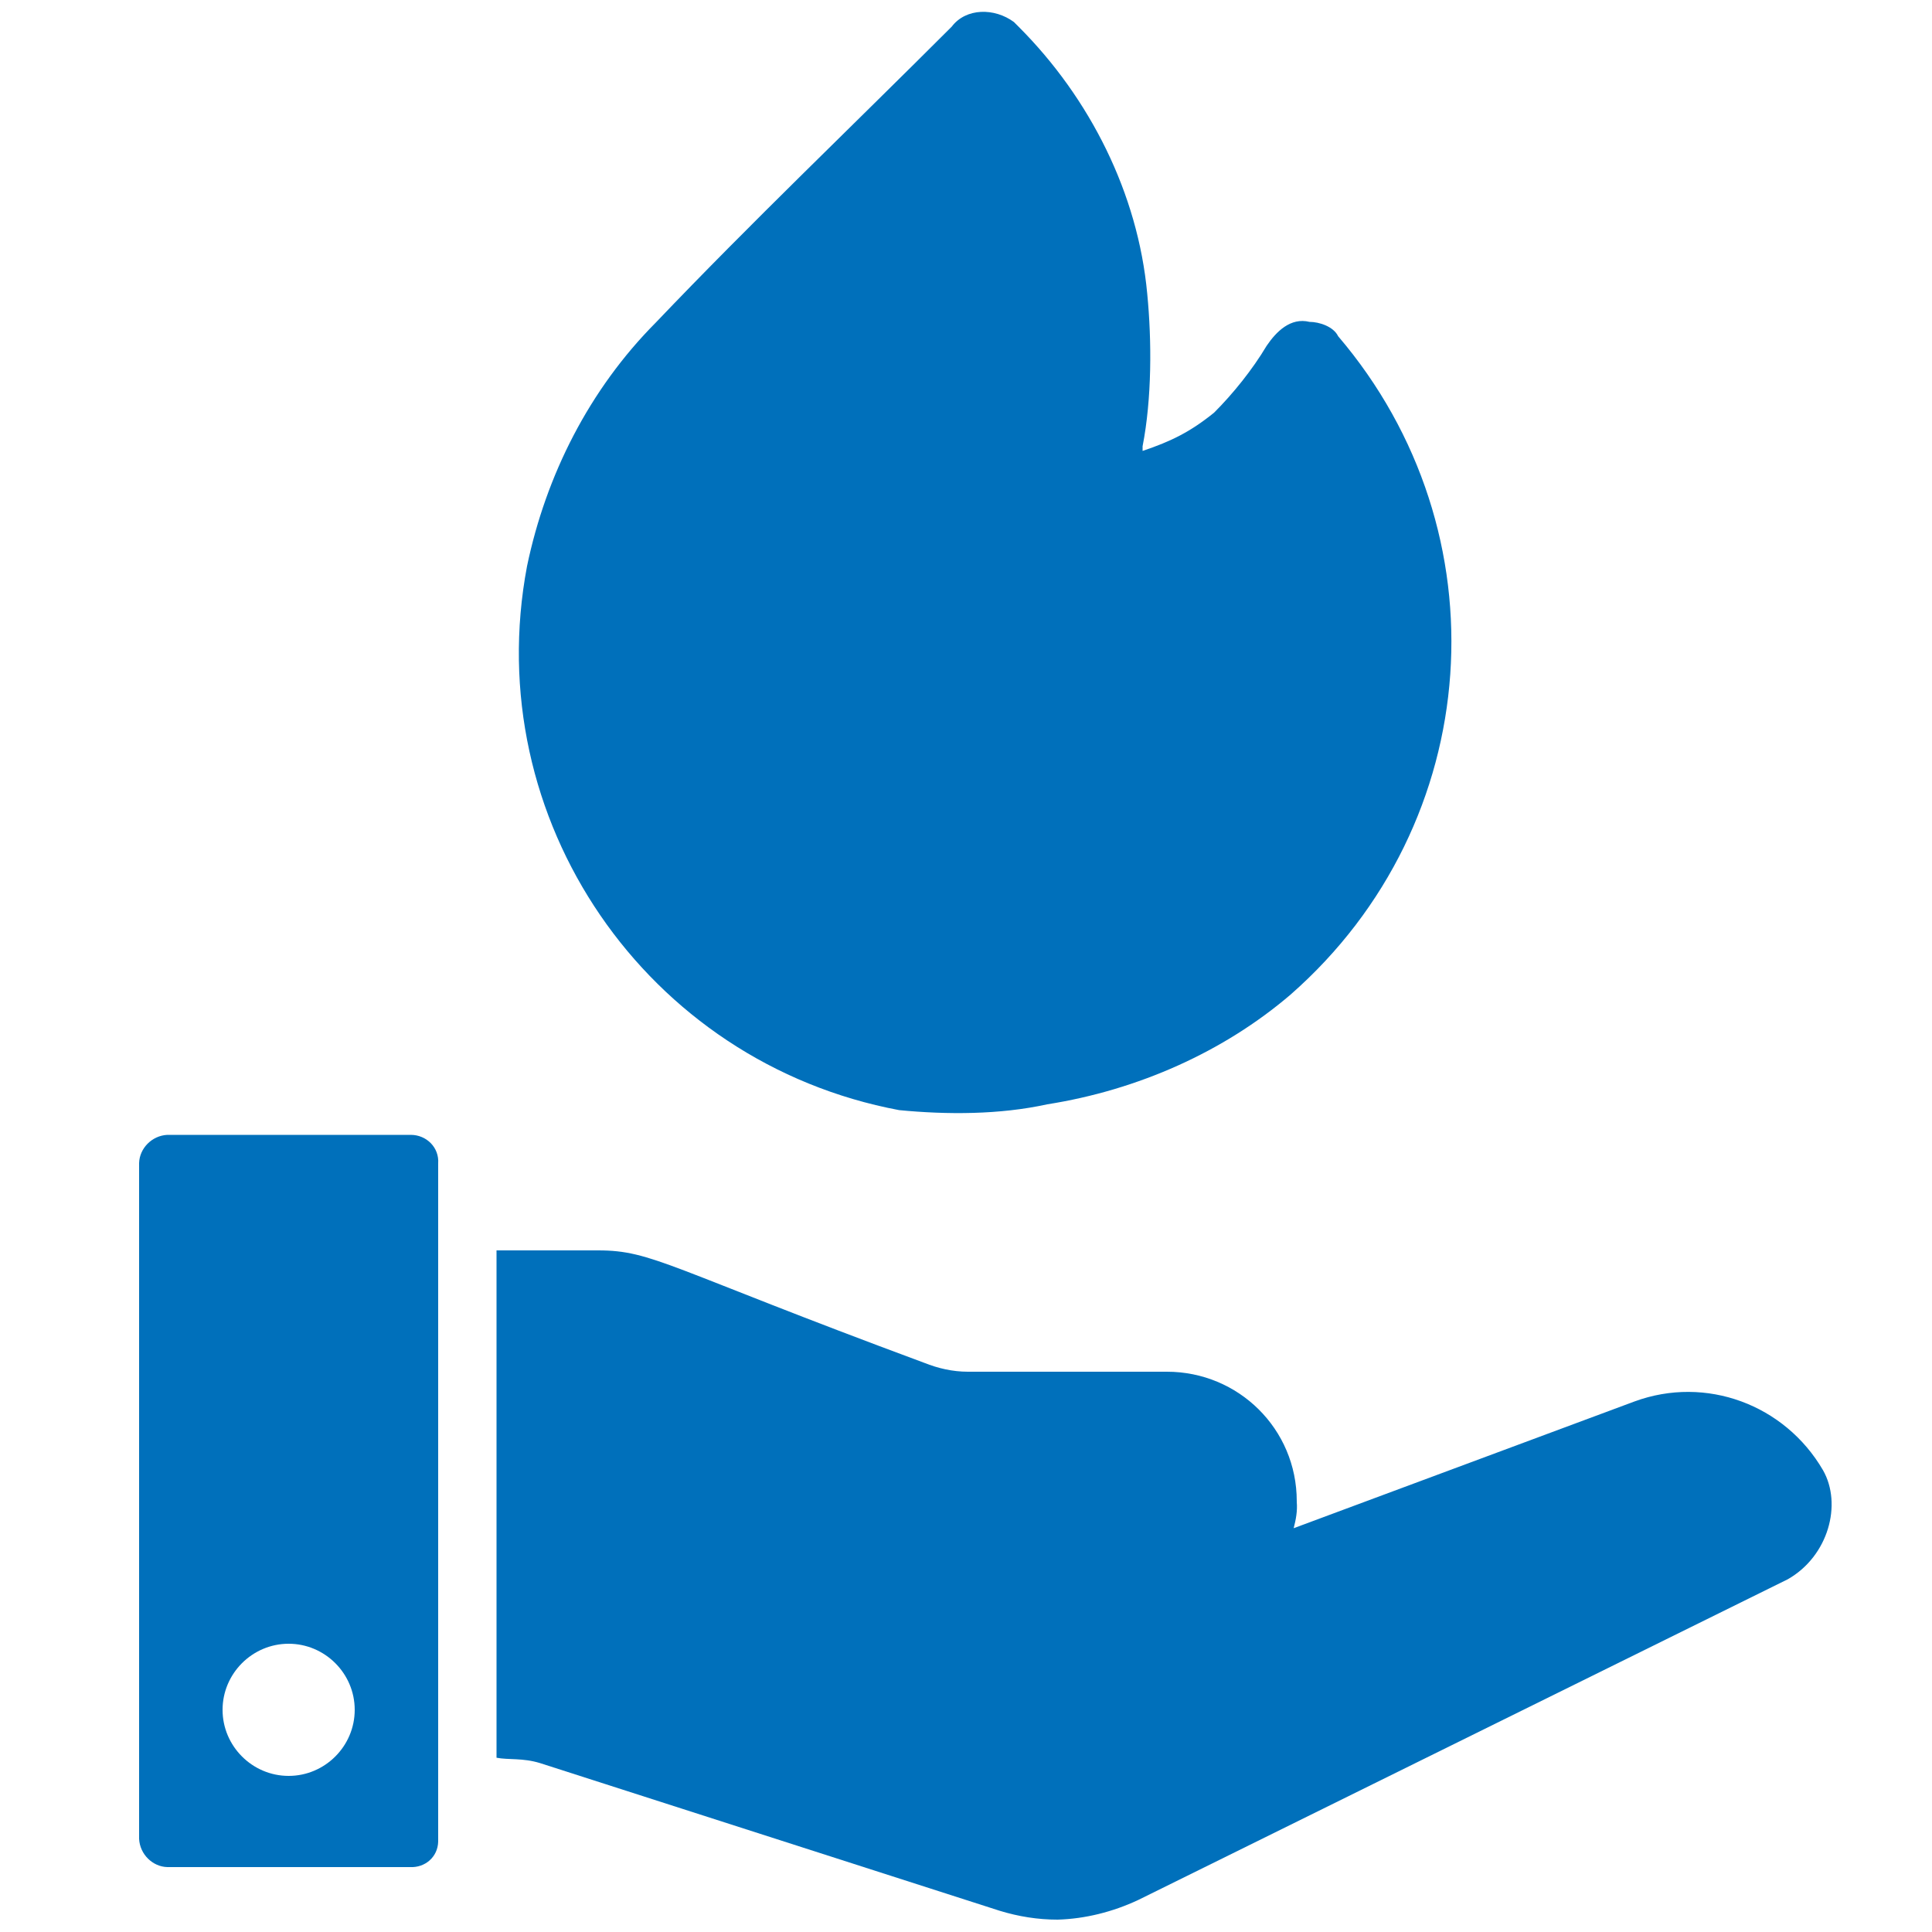
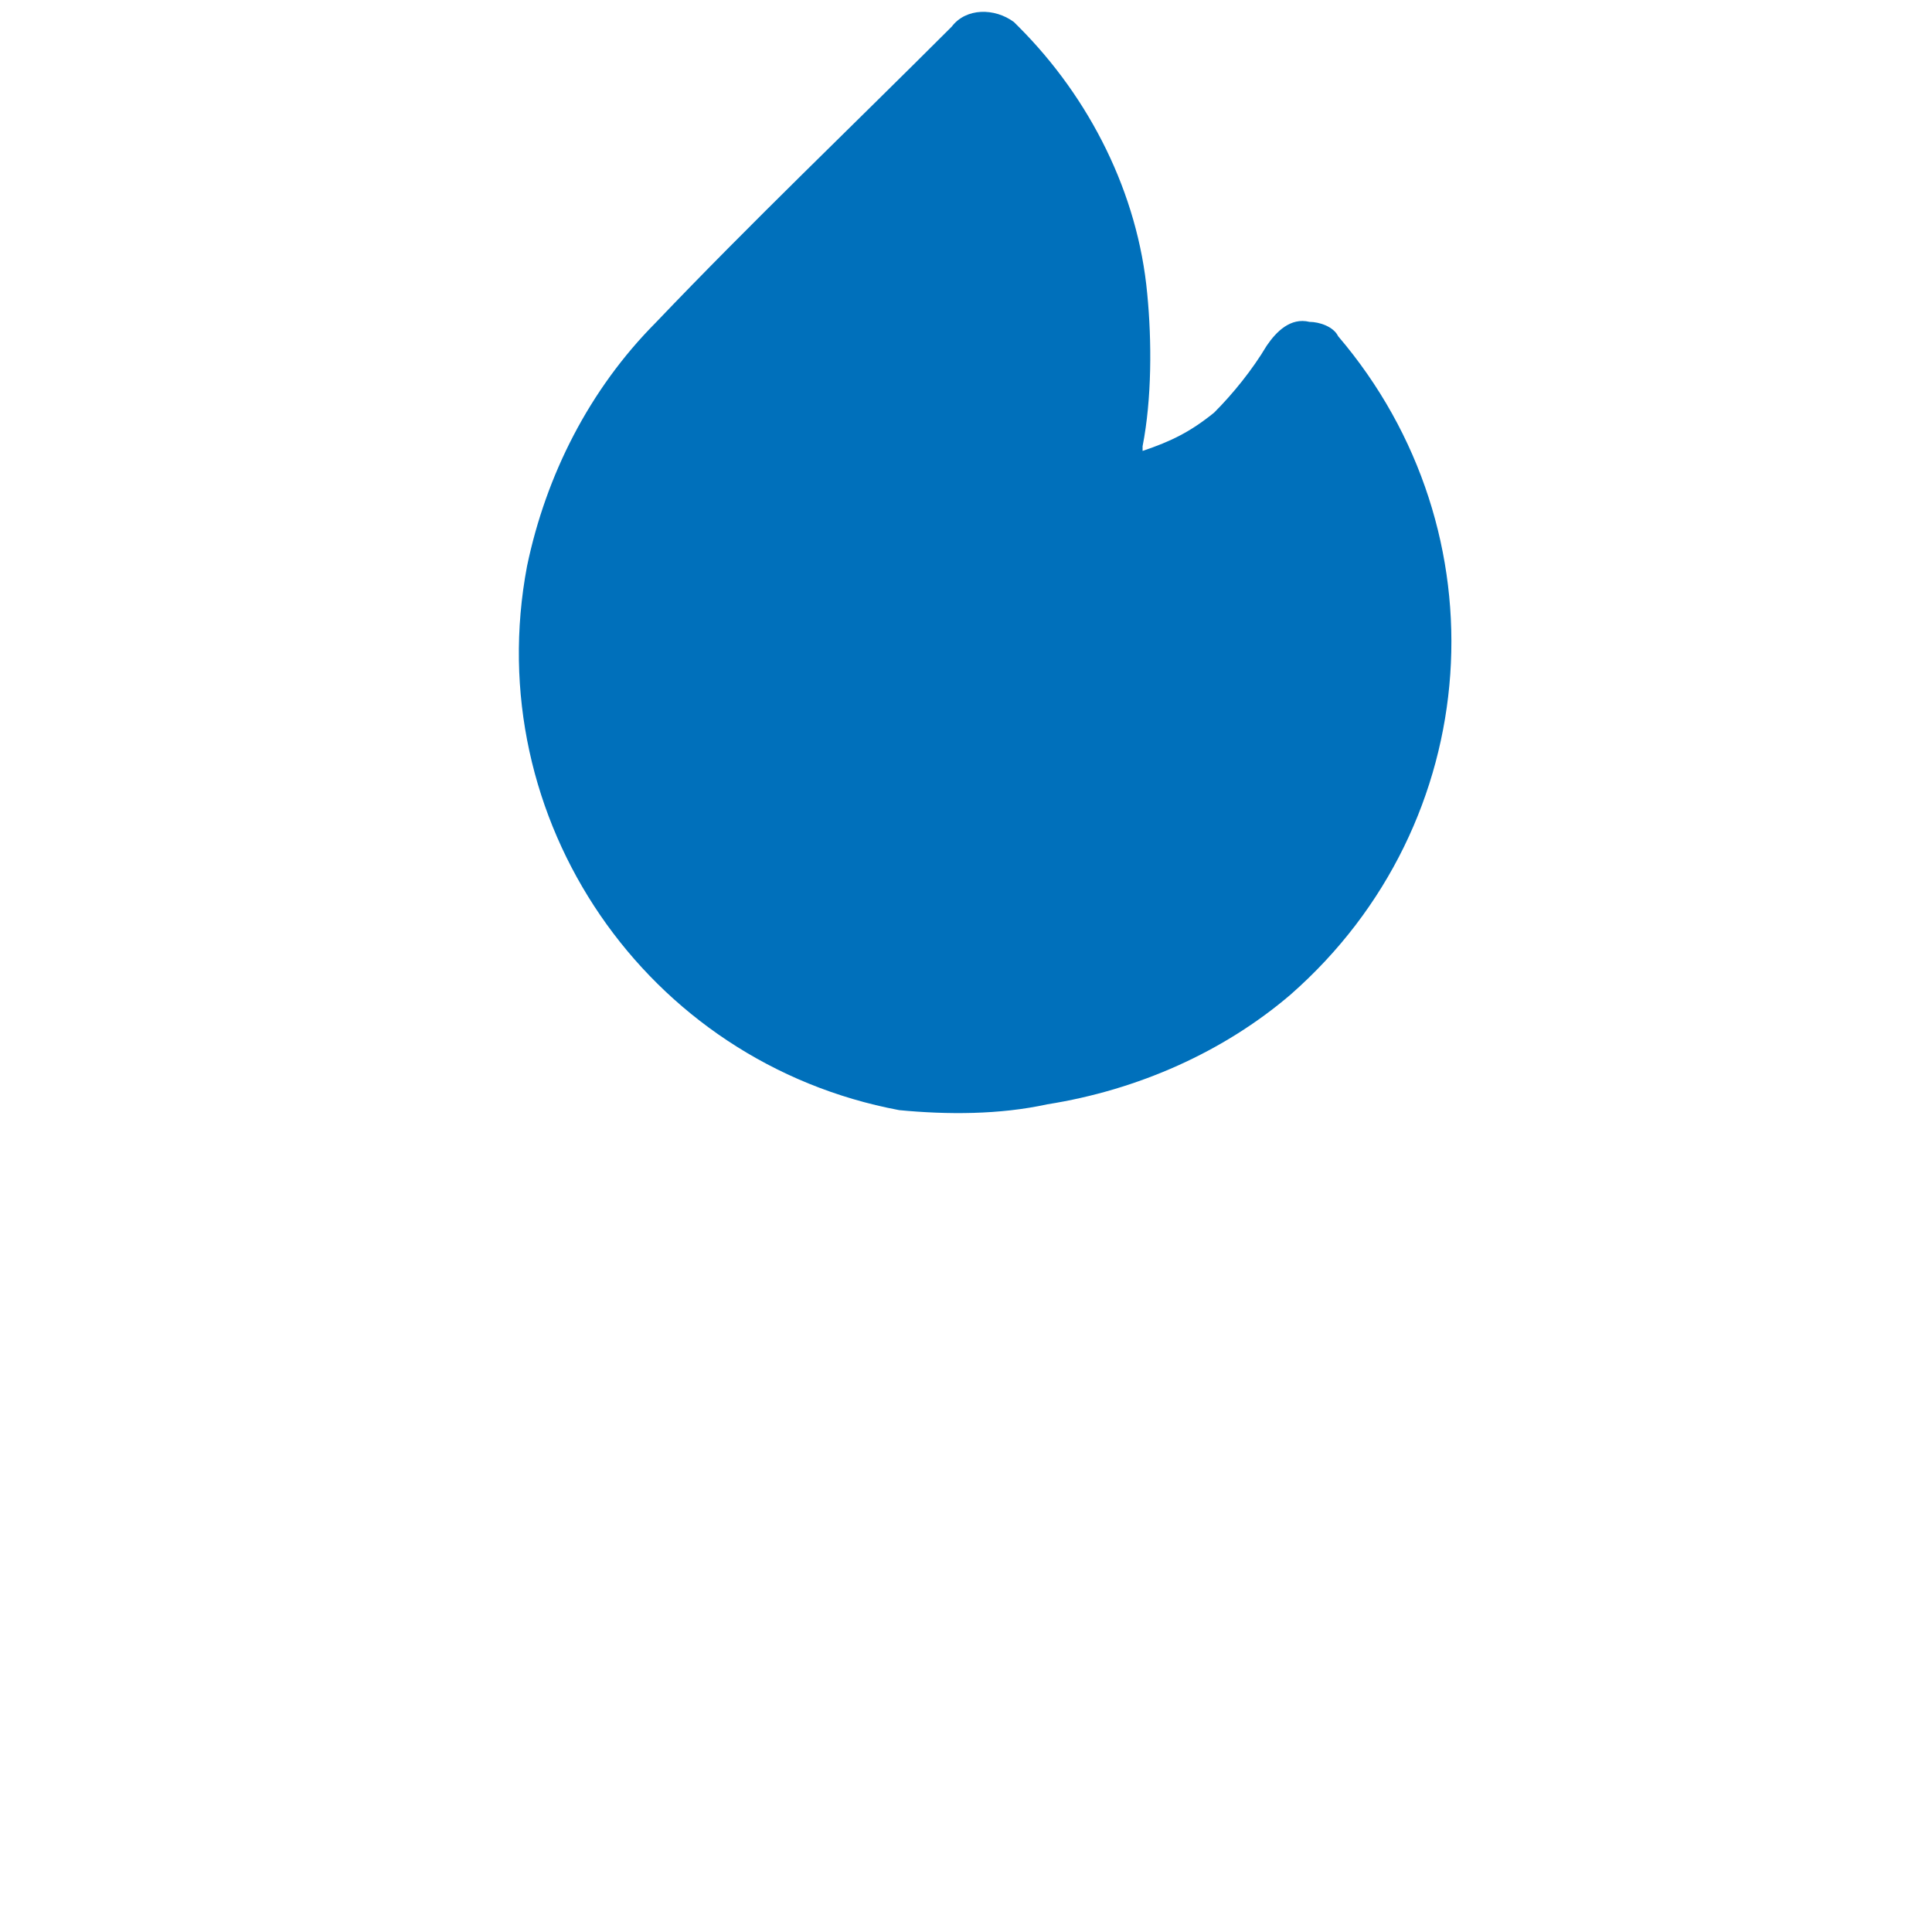
<svg xmlns="http://www.w3.org/2000/svg" version="1.1" id="Layer_1" x="0px" y="0px" viewBox="0 0 500 500" style="enable-background:new 0 0 500 500;" xml:space="preserve">
  <style type="text/css">
	.st0{fill:#0070BB;}
</style>
  <g>
-     <path class="st0" d="M462.7,408.7l-168.1,83c-6.6,3.1-13.8,4.9-20.9,5.1c-5.1,0-10.1-0.8-15-2.3l-118.9-38.2   c-4.5-1.4-8.2-0.8-11.3-1.4V323.6h26.3c14.1,0,18,4.5,84.4,29.1c3.5,1.4,7.3,2.3,11.3,2.3H302c18.5,0,33.6,14.8,33.6,33.5v0.2   c0.2,2.3-0.2,4.5-0.8,6.8l88.2-32.8c18.5-6.8,38.9,0.8,48.8,17.8C476.8,389.3,473.2,402.7,462.7,408.7z" />
-     <path class="st0" d="M106.3,293.7h-63c-4,0.2-7.2,3.5-7.3,7.3v174.9c0.2,4,3.5,7.2,7.3,7.3h62.8c3.9,0.2,7.2-2.6,7.3-6.6   c0-0.2,0-0.7,0-0.8V301.1C113.7,297,110.4,293.7,106.3,293.7z M74.7,459.6c-9.4,0-17.1-7.7-17.1-17.1s7.7-17.1,17.1-17.1   s17.1,7.7,17.1,17.1C91.8,451.9,84.1,459.6,74.7,459.6z" />
-   </g>
+     </g>
  <path class="st0" d="M232.7,287.3C167.2,275,124,212,136.4,146.5c4.9-23.5,16.1-45.7,33.3-63c24.7-25.9,50.6-50.6,76.6-76.6  C250,2,257.4,2,262.4,5.7c1.2,1.2,1.2,1.2,1.2,1.2c18.5,18.5,30.9,43.2,33.3,69.1c1.2,12.3,1.2,27.2-1.2,39.5c0,1.2,0,1.2,0,1.2  c7.4-2.5,12.3-4.9,18.5-9.9c4.9-4.9,9.9-11.1,13.6-17.3c2.5-3.7,6.2-7.4,11.1-6.2c2.5,0,6.2,1.2,7.4,3.7  c43.2,50.6,38.3,126-12.3,170.4c-17.3,14.8-39.5,24.7-63,28.4C258.7,288.5,245.1,288.5,232.7,287.3z" />
</svg>